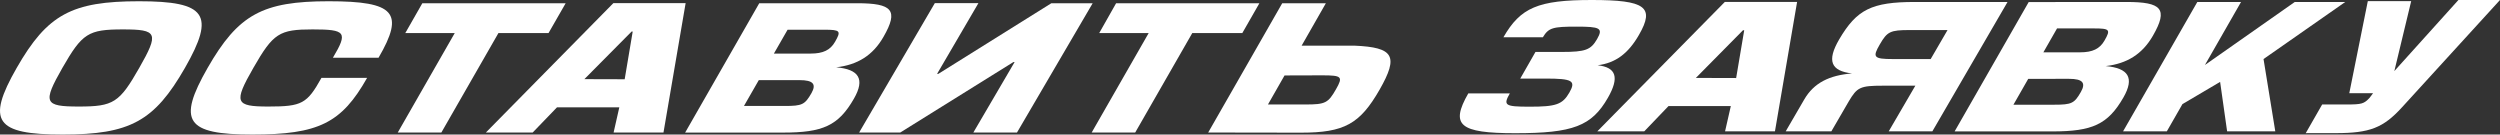
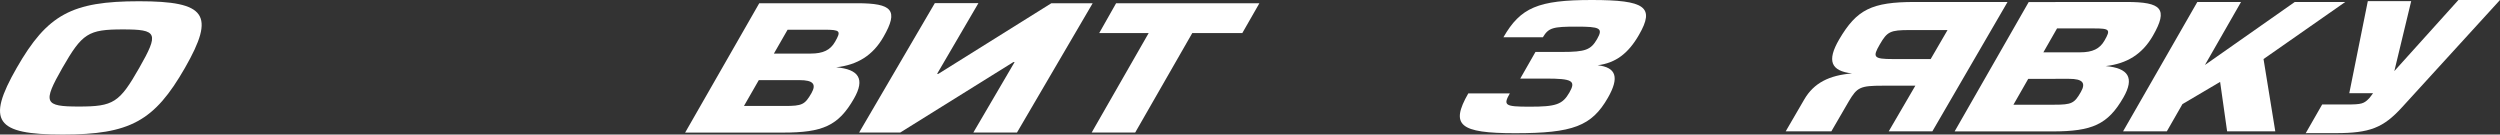
<svg xmlns="http://www.w3.org/2000/svg" id="Layer_1" data-name="Layer 1" viewBox="0 0 657.06 35.36">
  <rect x="0" y="0" width="657.06" height="35.36" fill="#333333" stroke="none" />
  <defs>
    <style>.cls-1{fill:#fff;}</style>
  </defs>
  <path class="cls-1" d="M577.51.52H589l-9.49,16.56L603.12.52h13.27l-21.48,15,3.09,19H585.34l-1.84-13-9.9,5.84-4.1,7.15H558Z" />
-   <path class="cls-1" d="M466.5,34.51H453.39l1.51-6.63H438.52l-6.36,6.63H419.82l33.5-34h19Zm-10.2-14,2.12-12.55h-.33L445.71,20.48Z" />
-   <path class="cls-1" d="M174.38,34.83H161.27l1.5-6.62H146.39L140,34.83H127.7l33.5-34h19Zm-10.2-14,2.11-12.54H166L153.59,20.8Z" />
  <path class="cls-1" d="M267.29,34.83H255.82l10.84-18.51h-.33L236.61,34.83H225.8l19.89-34h11.46L246.29,19.41h.33L276.32.85h10.86Z" />
  <path class="cls-1" d="M36.54.33c17.69,0,20.11,3.48,12.07,17.51S34.15,35.36,16.47,35.36-3.65,31.87,4.39,17.84,18.85.33,36.54.33ZM16.4,17.84C11.18,27,11.59,28,20.71,28S31.38,27,36.6,17.84,41.41,7.73,32.3,7.73,21.62,8.74,16.4,17.84Z" />
  <path class="cls-1" d="M301.9,8.69h-13L293.34.85H331l-4.49,7.84H313.36l-15,26.14H286.92Z" />
-   <path class="cls-1" d="M119.52,8.69h-13L111,.85h37.67l-4.5,7.84H131L116,34.83H104.54Z" />
  <path class="cls-1" d="M412.48,24.31c1.77-3.09.78-3.66-6.31-3.66h-6.61l4-7h6.94c6.17,0,7.61-.52,9.26-3.4S420.5,7,414.33,7,407,7.28,405.5,9.8H395.13C399.62,2,404.24,0,418.33,0S435,1.83,430.77,9.15c-2.82,4.92-6.15,7.41-10.87,8,4.92.56,5.74,3.22,2.7,8.54-4.27,7.45-9.17,9.32-24.35,9.32-14.68,0-17.14-2.09-12.35-10.46h10.92c-1.8,3.14-1.29,3.49,5.1,3.49C409,28.06,410.68,27.45,412.48,24.31Z" />
  <path class="cls-1" d="M503.28.52h24.35l-19.76,34H496.4l7-12h-8.51c-6,0-6.79.4-9,4.14l-4.56,7.85h-12l4.87-8.37c2.53-4.36,6.59-6.36,12.55-6.84-5.57-.65-6.65-3.31-3.38-8.93C488,2.48,491.93.52,503.28.52Zm4.15,15,4.43-7.62h-9.94c-5.13,0-5.9.39-7.85,3.75s-1.71,3.87,3.42,3.87Z" />
  <path class="cls-1" d="M558.91.52c9.22,0,11,1.79,6.94,8.85-2.8,4.88-6.84,7.36-12.43,8,6,.52,7.62,3.09,4.67,8.24-4.1,7.14-8.23,8.93-18.66,8.93H513.72l19.47-34Zm-19,27c4.59,0,5.28-.35,7-3.36,1.37-2.4.44-3.44-3.1-3.44H533.07l-3.89,6.8Zm6.8-13.77c3.28,0,5.16-.92,6.41-3.1,1.65-2.87,1.39-3.18-2.81-3.18h-9.67l-3.59,6.28Z" />
  <path class="cls-1" d="M225.26.85c9.23,0,11,1.79,6.94,8.84-2.79,4.88-6.84,7.37-12.43,8,6,.52,7.62,3.09,4.67,8.23-4.09,7.15-8.22,8.93-18.65,8.93H180.07l19.48-34Zm-19,27c4.58,0,5.27-.35,7-3.35,1.37-2.4.44-3.44-3.11-3.44H199.43l-3.9,6.79Zm6.8-13.77c3.27,0,5.16-.91,6.41-3.09,1.65-2.87,1.39-3.18-2.82-3.18H207l-3.6,6.27Z" />
-   <path class="cls-1" d="M317.54,34.83,337,.85h11.47L342.1,12H356c10.34.44,11.64,2.74,6.6,11.55-5.19,9.06-9.32,11.32-20.68,11.32Zm20.07-15-4.36,7.63h9.93c5.13,0,5.9-.39,7.95-4,1.89-3.31,1.55-3.66-3.59-3.66Z" />
-   <path class="cls-1" d="M66.31,35.36c-17.41,0-19.78-3.49-11.74-17.52S69,.33,86.39.33s20,3,13.1,14.85h-12c4-6.71,3.4-7.45-5.34-7.45s-10.34,1-15.56,10.11S61.77,28,70.56,28s10.14-.74,13.93-7.54h12C89.77,32.35,83.73,35.36,66.31,35.36Z" />
  <path class="cls-1" d="M606,35l4.32-7.54h6.33c4.09,0,4.66-.16,6.16-1.78l.89-1.19h-6.25L622.32.29h11.4l-4.43,18.39L646.13,0h10.93L631.28,28.23c-4.9,5.37-8.47,6.76-17.35,6.76Z" />
</svg>